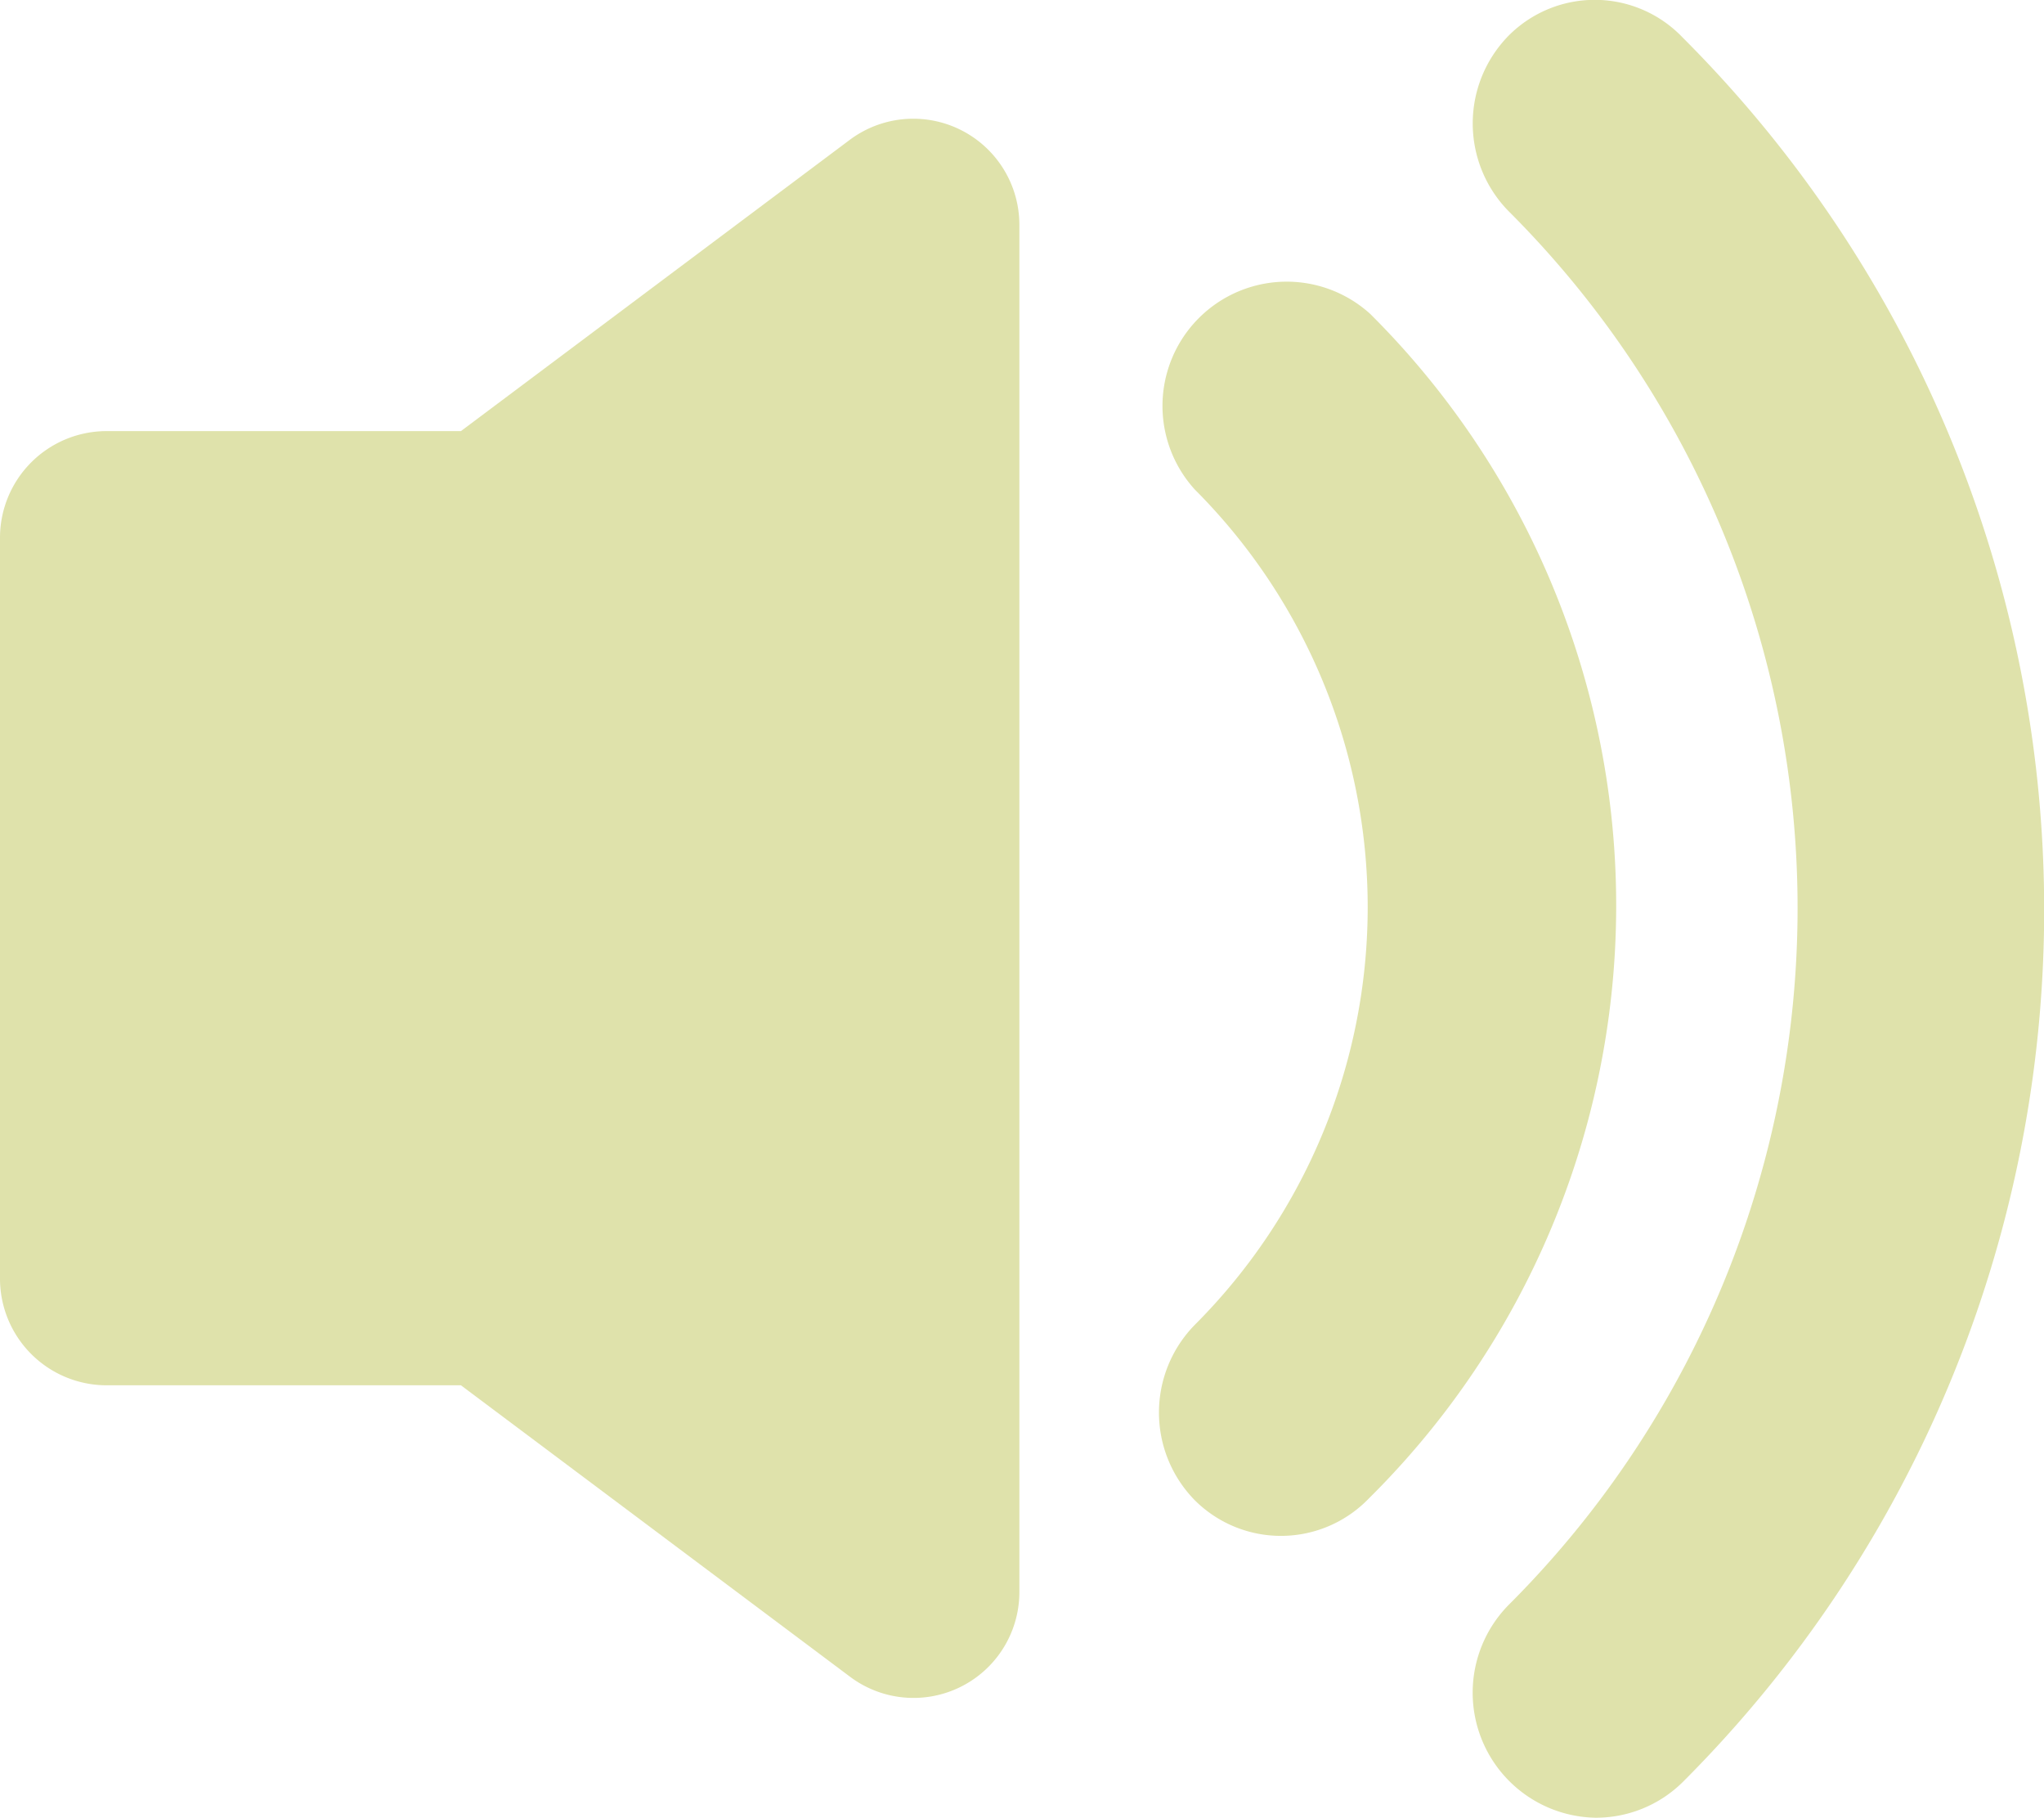
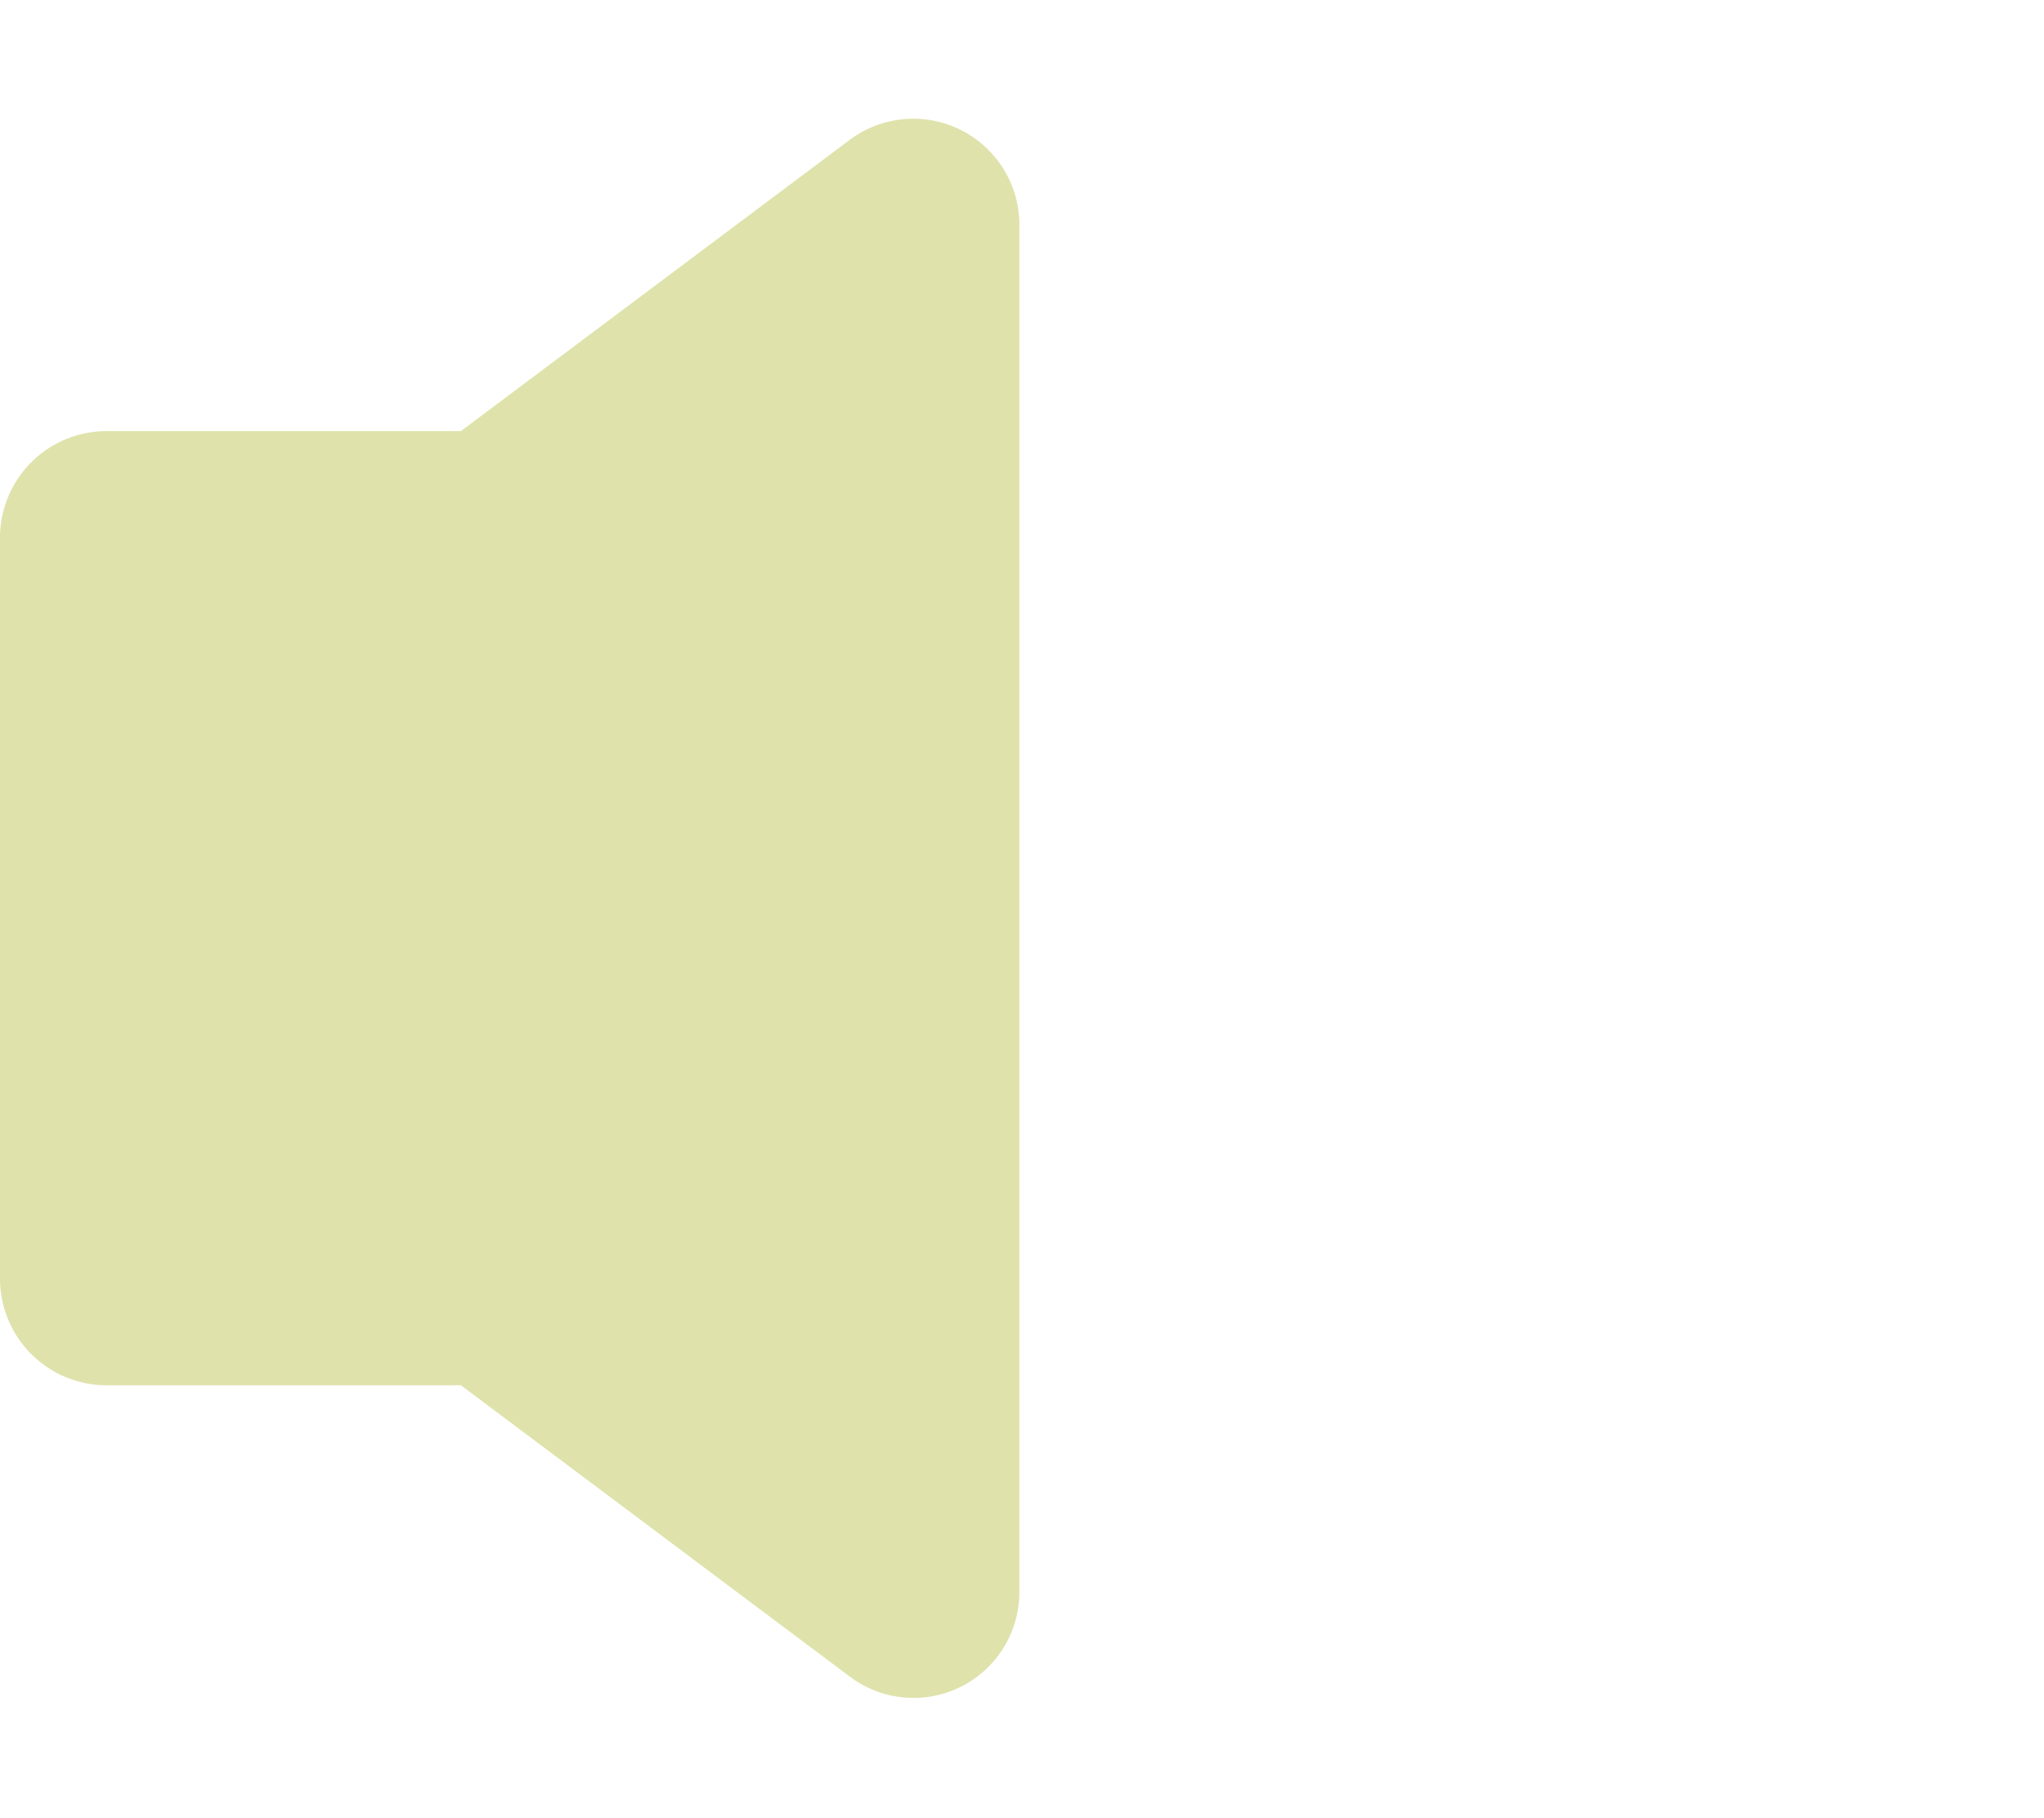
<svg xmlns="http://www.w3.org/2000/svg" width="49.361" height="43.887" viewBox="0 0 49.361 43.887">
  <g id="ico_audio_quality" data-name="ico_audio quality" transform="translate(0 -6.394)">
    <path id="Path_4110" data-name="Path 4110" d="M20.507,13.6l-9.376,7.021H2.569A2.576,2.576,0,0,0,0,23.189v17.9a2.576,2.576,0,0,0,2.569,2.569h8.562l9.376,7.021a2.556,2.556,0,0,0,4.11-2.055V15.655A2.562,2.562,0,0,0,20.507,13.6Z" transform="translate(0 -3.819)" fill="#dfe2ab" />
-     <path id="Path_4111" data-name="Path 4111" d="M70.481,22.948a3,3,0,0,0-4.238,4.238,14.264,14.264,0,0,1,0,20.164,3.023,3.023,0,0,0,0,4.238,2.946,2.946,0,0,0,4.2-.043A20.142,20.142,0,0,0,70.481,22.948Z" transform="translate(-37.388 -8.972)" fill="#dfe2ab" />
-     <path id="Path_4112" data-name="Path 4112" d="M83.942,7.255a3.024,3.024,0,0,0,0,4.238,23.771,23.771,0,0,1,0,33.649,3.019,3.019,0,0,0,2.1,5.137,2.982,2.982,0,0,0,2.1-.856,29.767,29.767,0,0,0,0-42.126A2.933,2.933,0,0,0,83.942,7.255Z" transform="translate(-47.51)" fill="#dfe2ab" />
  </g>
</svg>